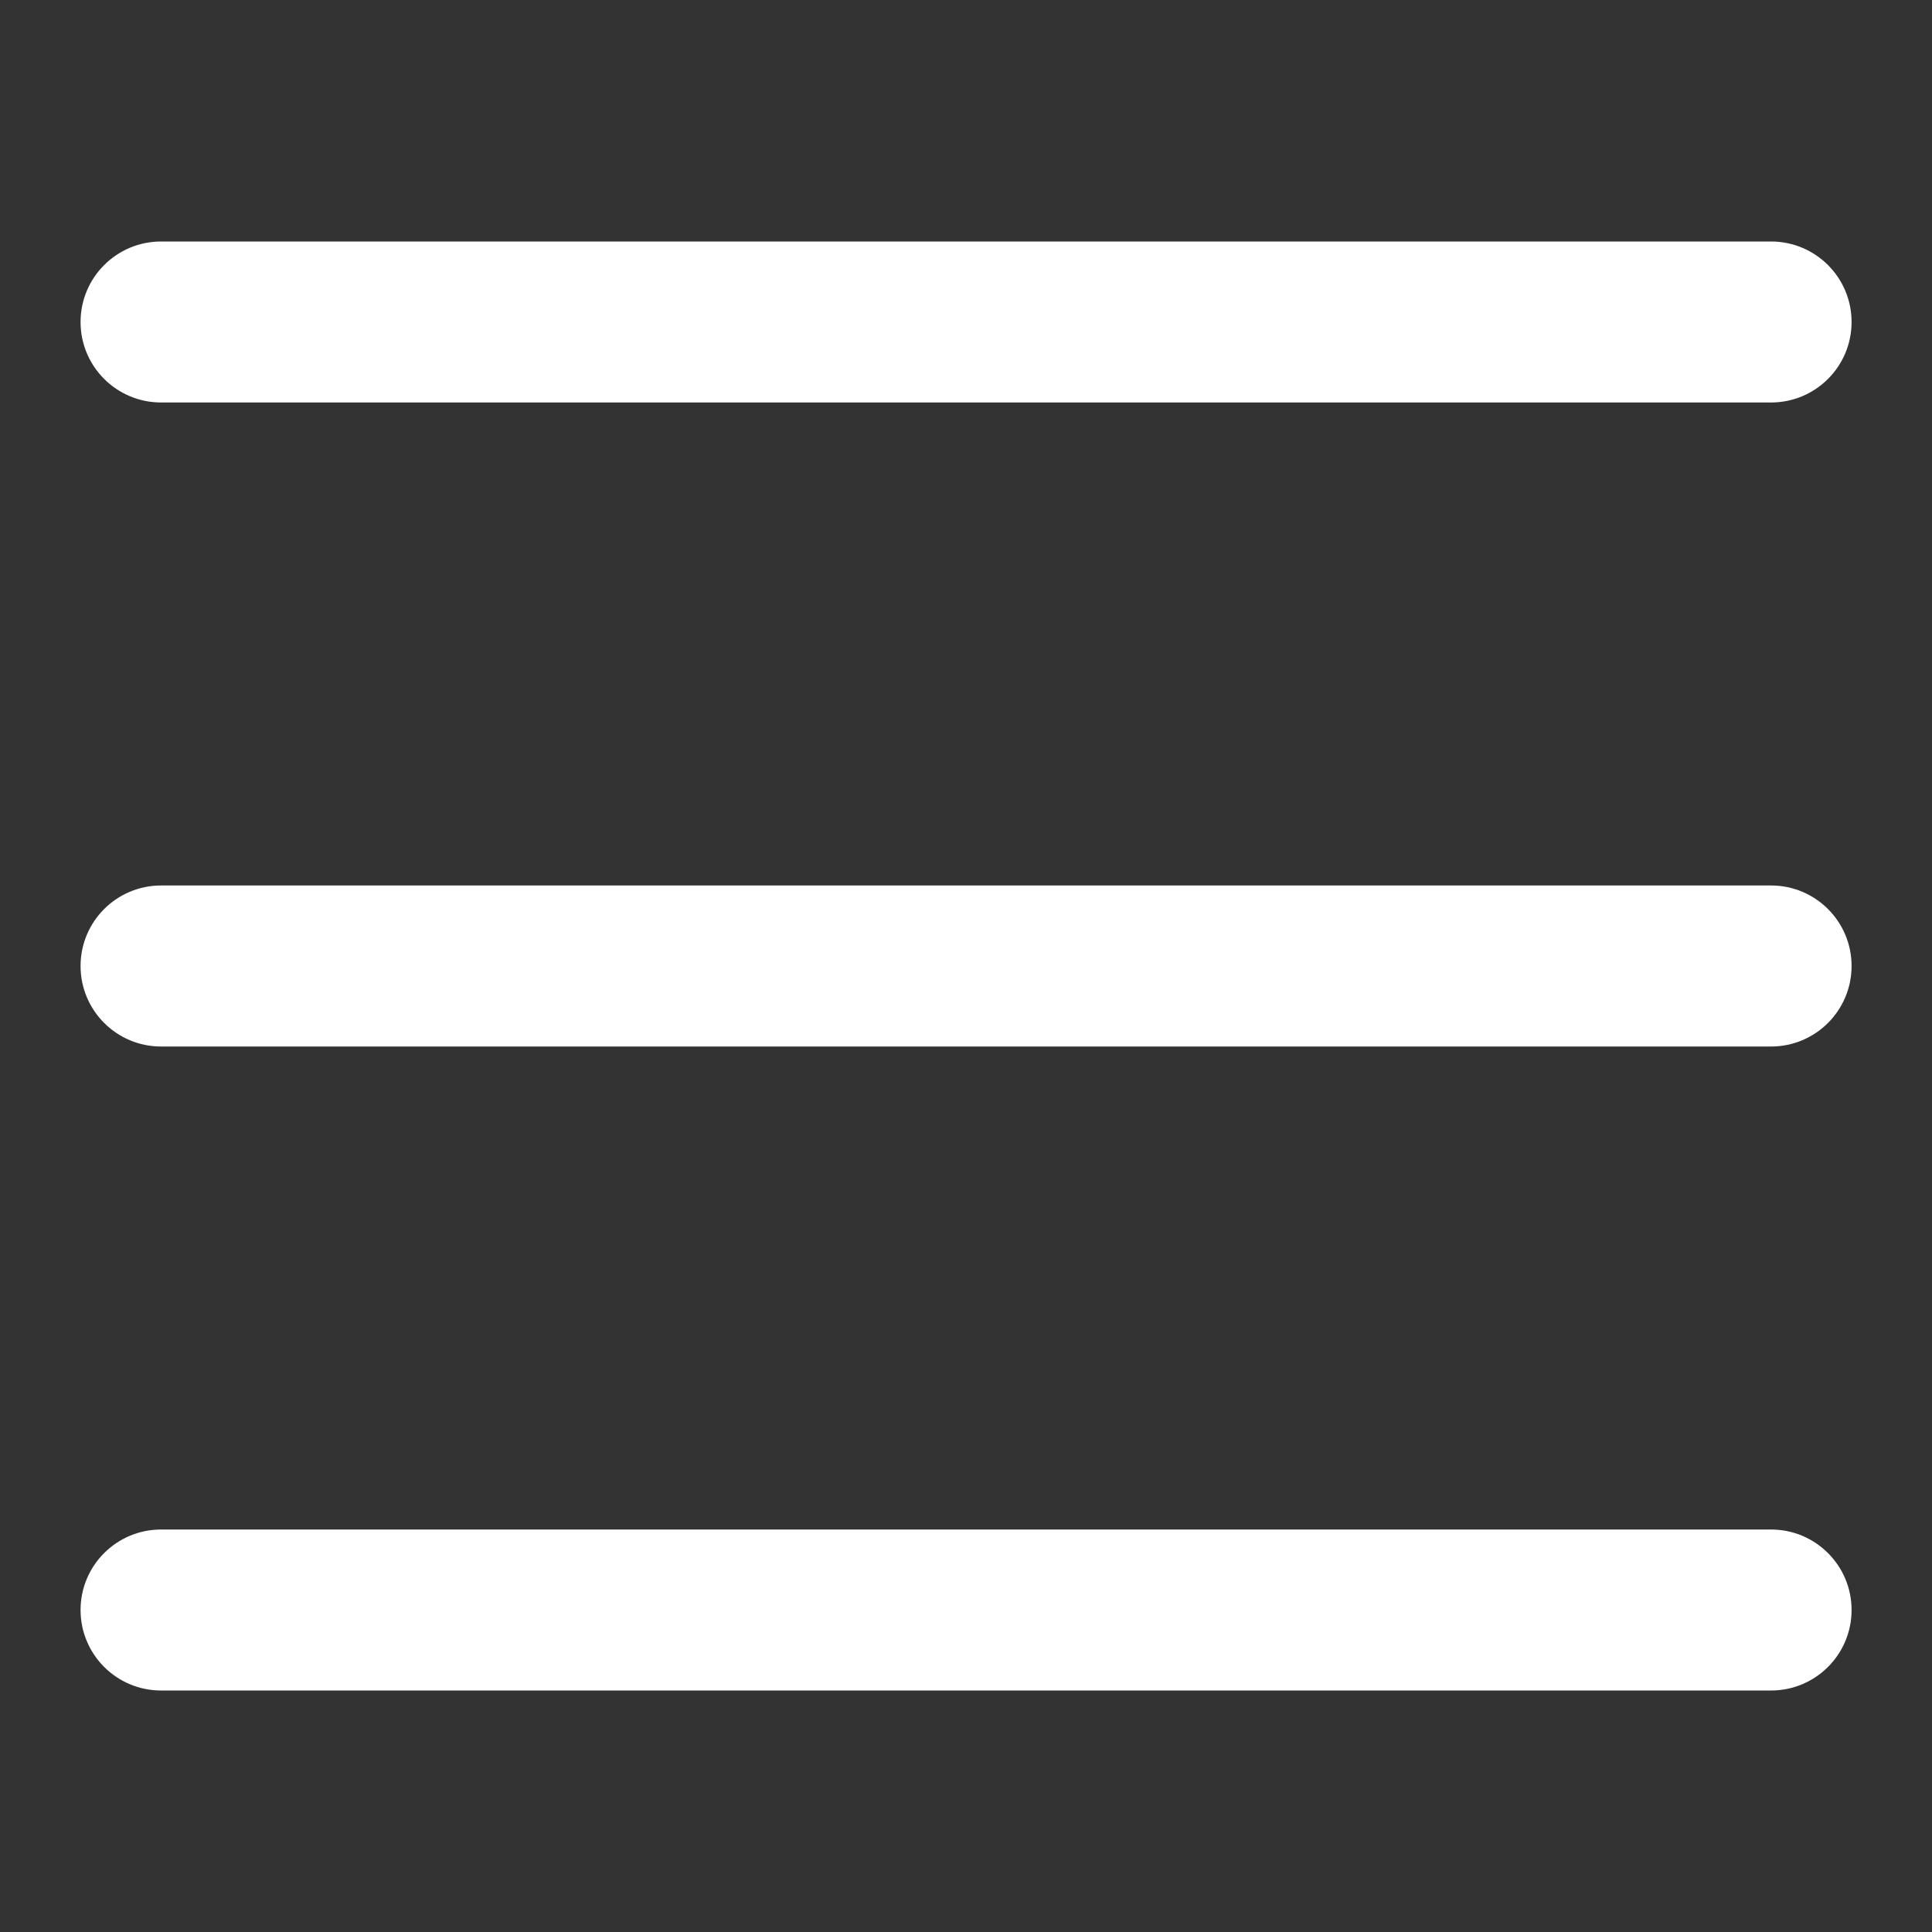
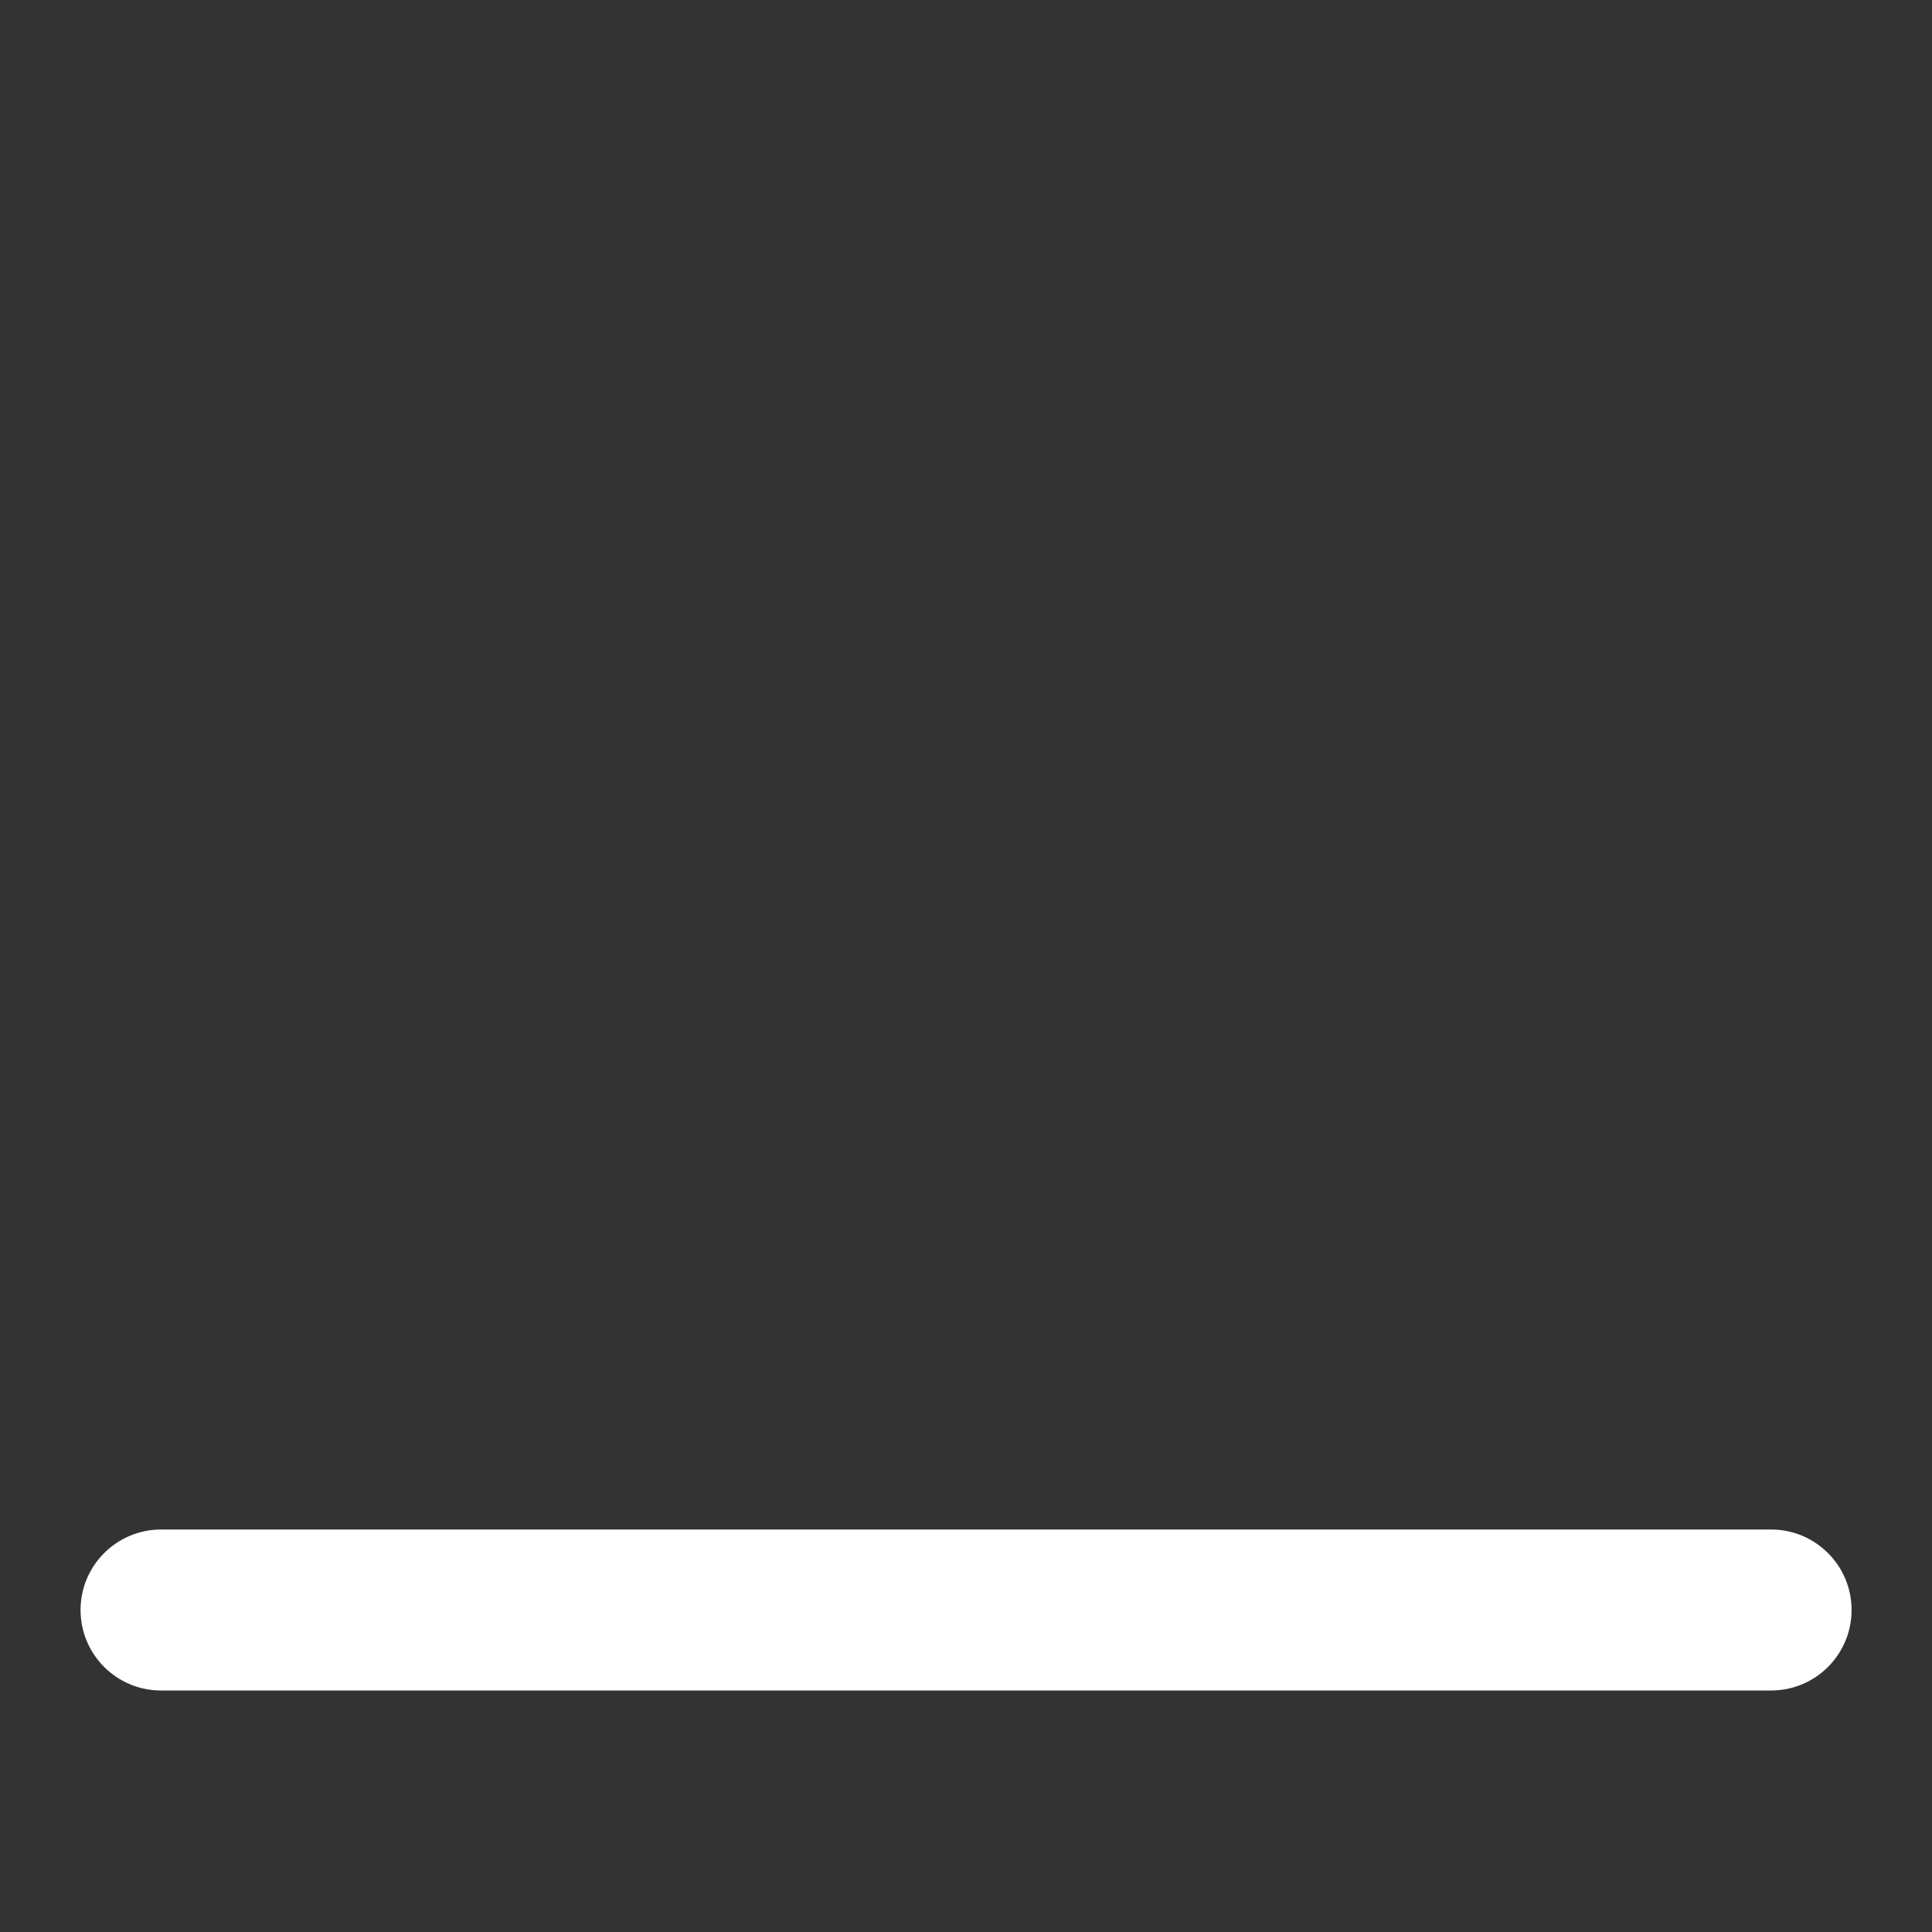
<svg xmlns="http://www.w3.org/2000/svg" width="40" height="40" viewBox="0 0 40 40" fill="none">
  <rect x="0" y="0" width="40" height="40" fill="#333333" stroke="none" />
-   <path d="M1.668 20C1.668 19.079 2.414 18.333 3.335 18.333H36.668C37.589 18.333 38.335 19.079 38.335 20C38.335 20.92 37.589 21.667 36.668 21.667H3.335C2.414 21.667 1.668 20.92 1.668 20Z" fill="white" />
-   <path d="M1.668 6.667C1.668 5.746 2.414 5 3.335 5H36.668C37.589 5 38.335 5.746 38.335 6.667C38.335 7.587 37.589 8.333 36.668 8.333H3.335C2.414 8.333 1.668 7.587 1.668 6.667Z" fill="white" />
  <path d="M1.668 33.333C1.668 32.413 2.414 31.667 3.335 31.667H36.668C37.589 31.667 38.335 32.413 38.335 33.333C38.335 34.254 37.589 35 36.668 35H3.335C2.414 35 1.668 34.254 1.668 33.333Z" fill="white" />
</svg>